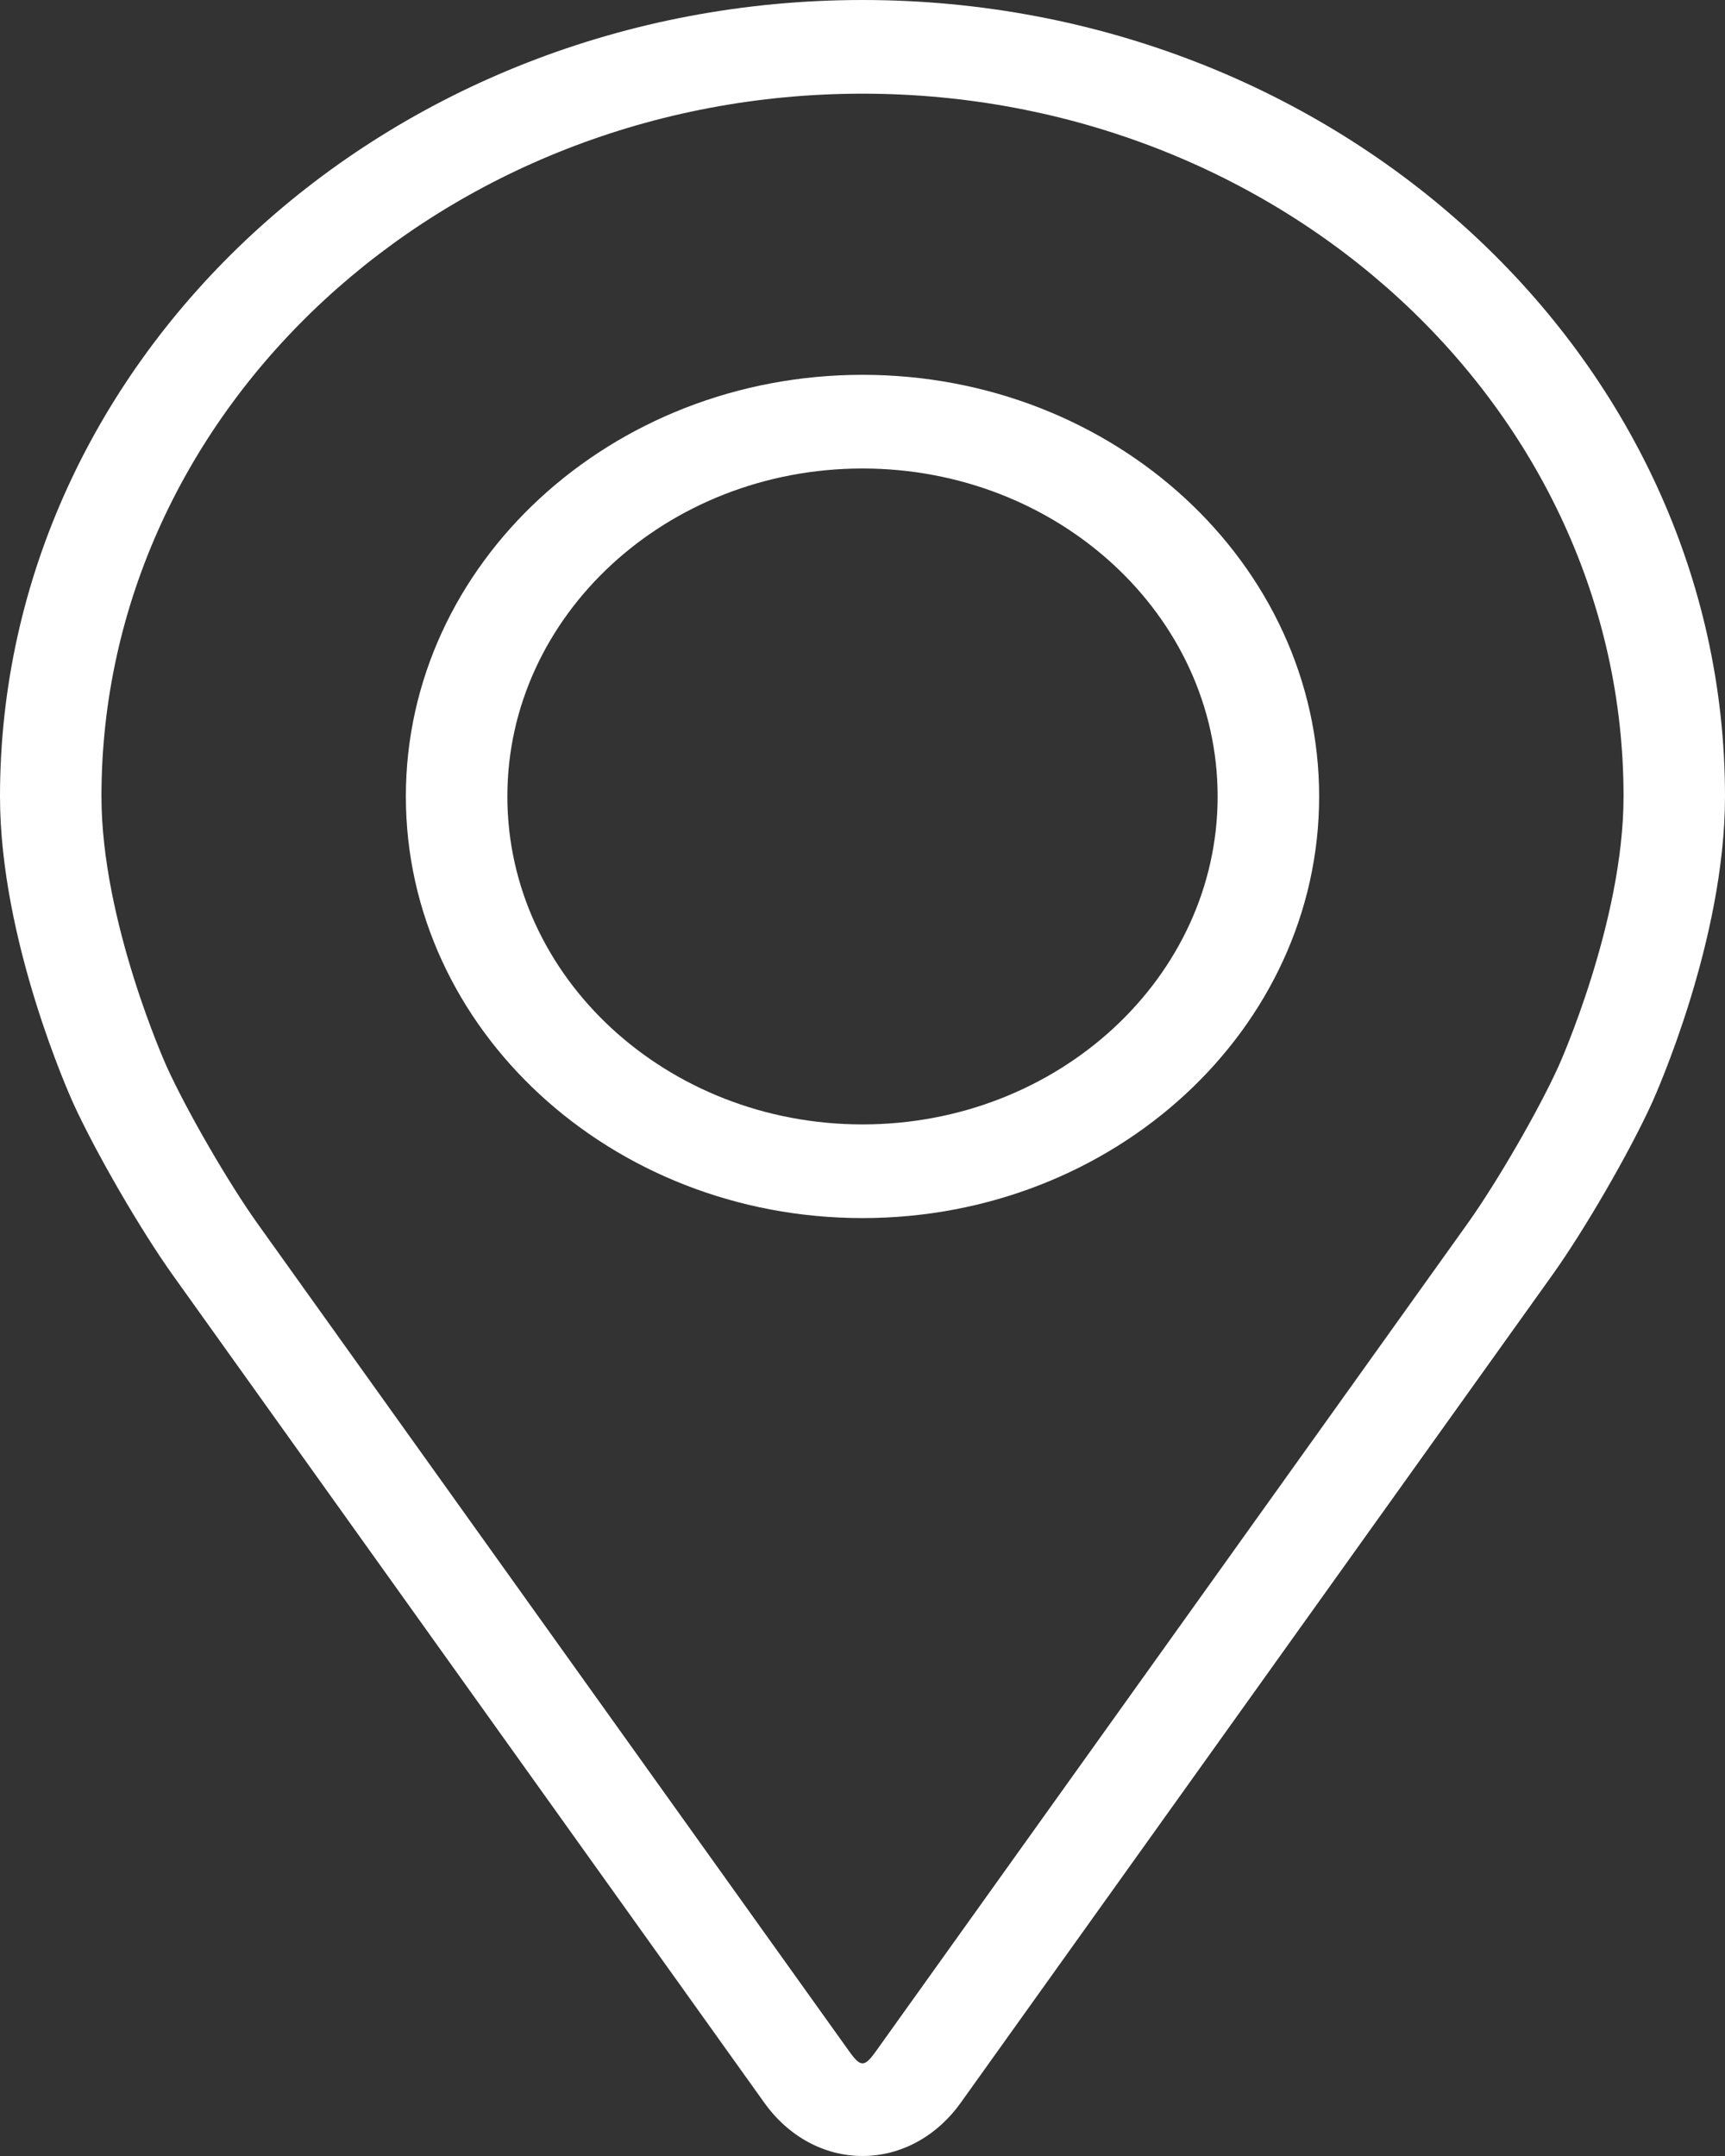
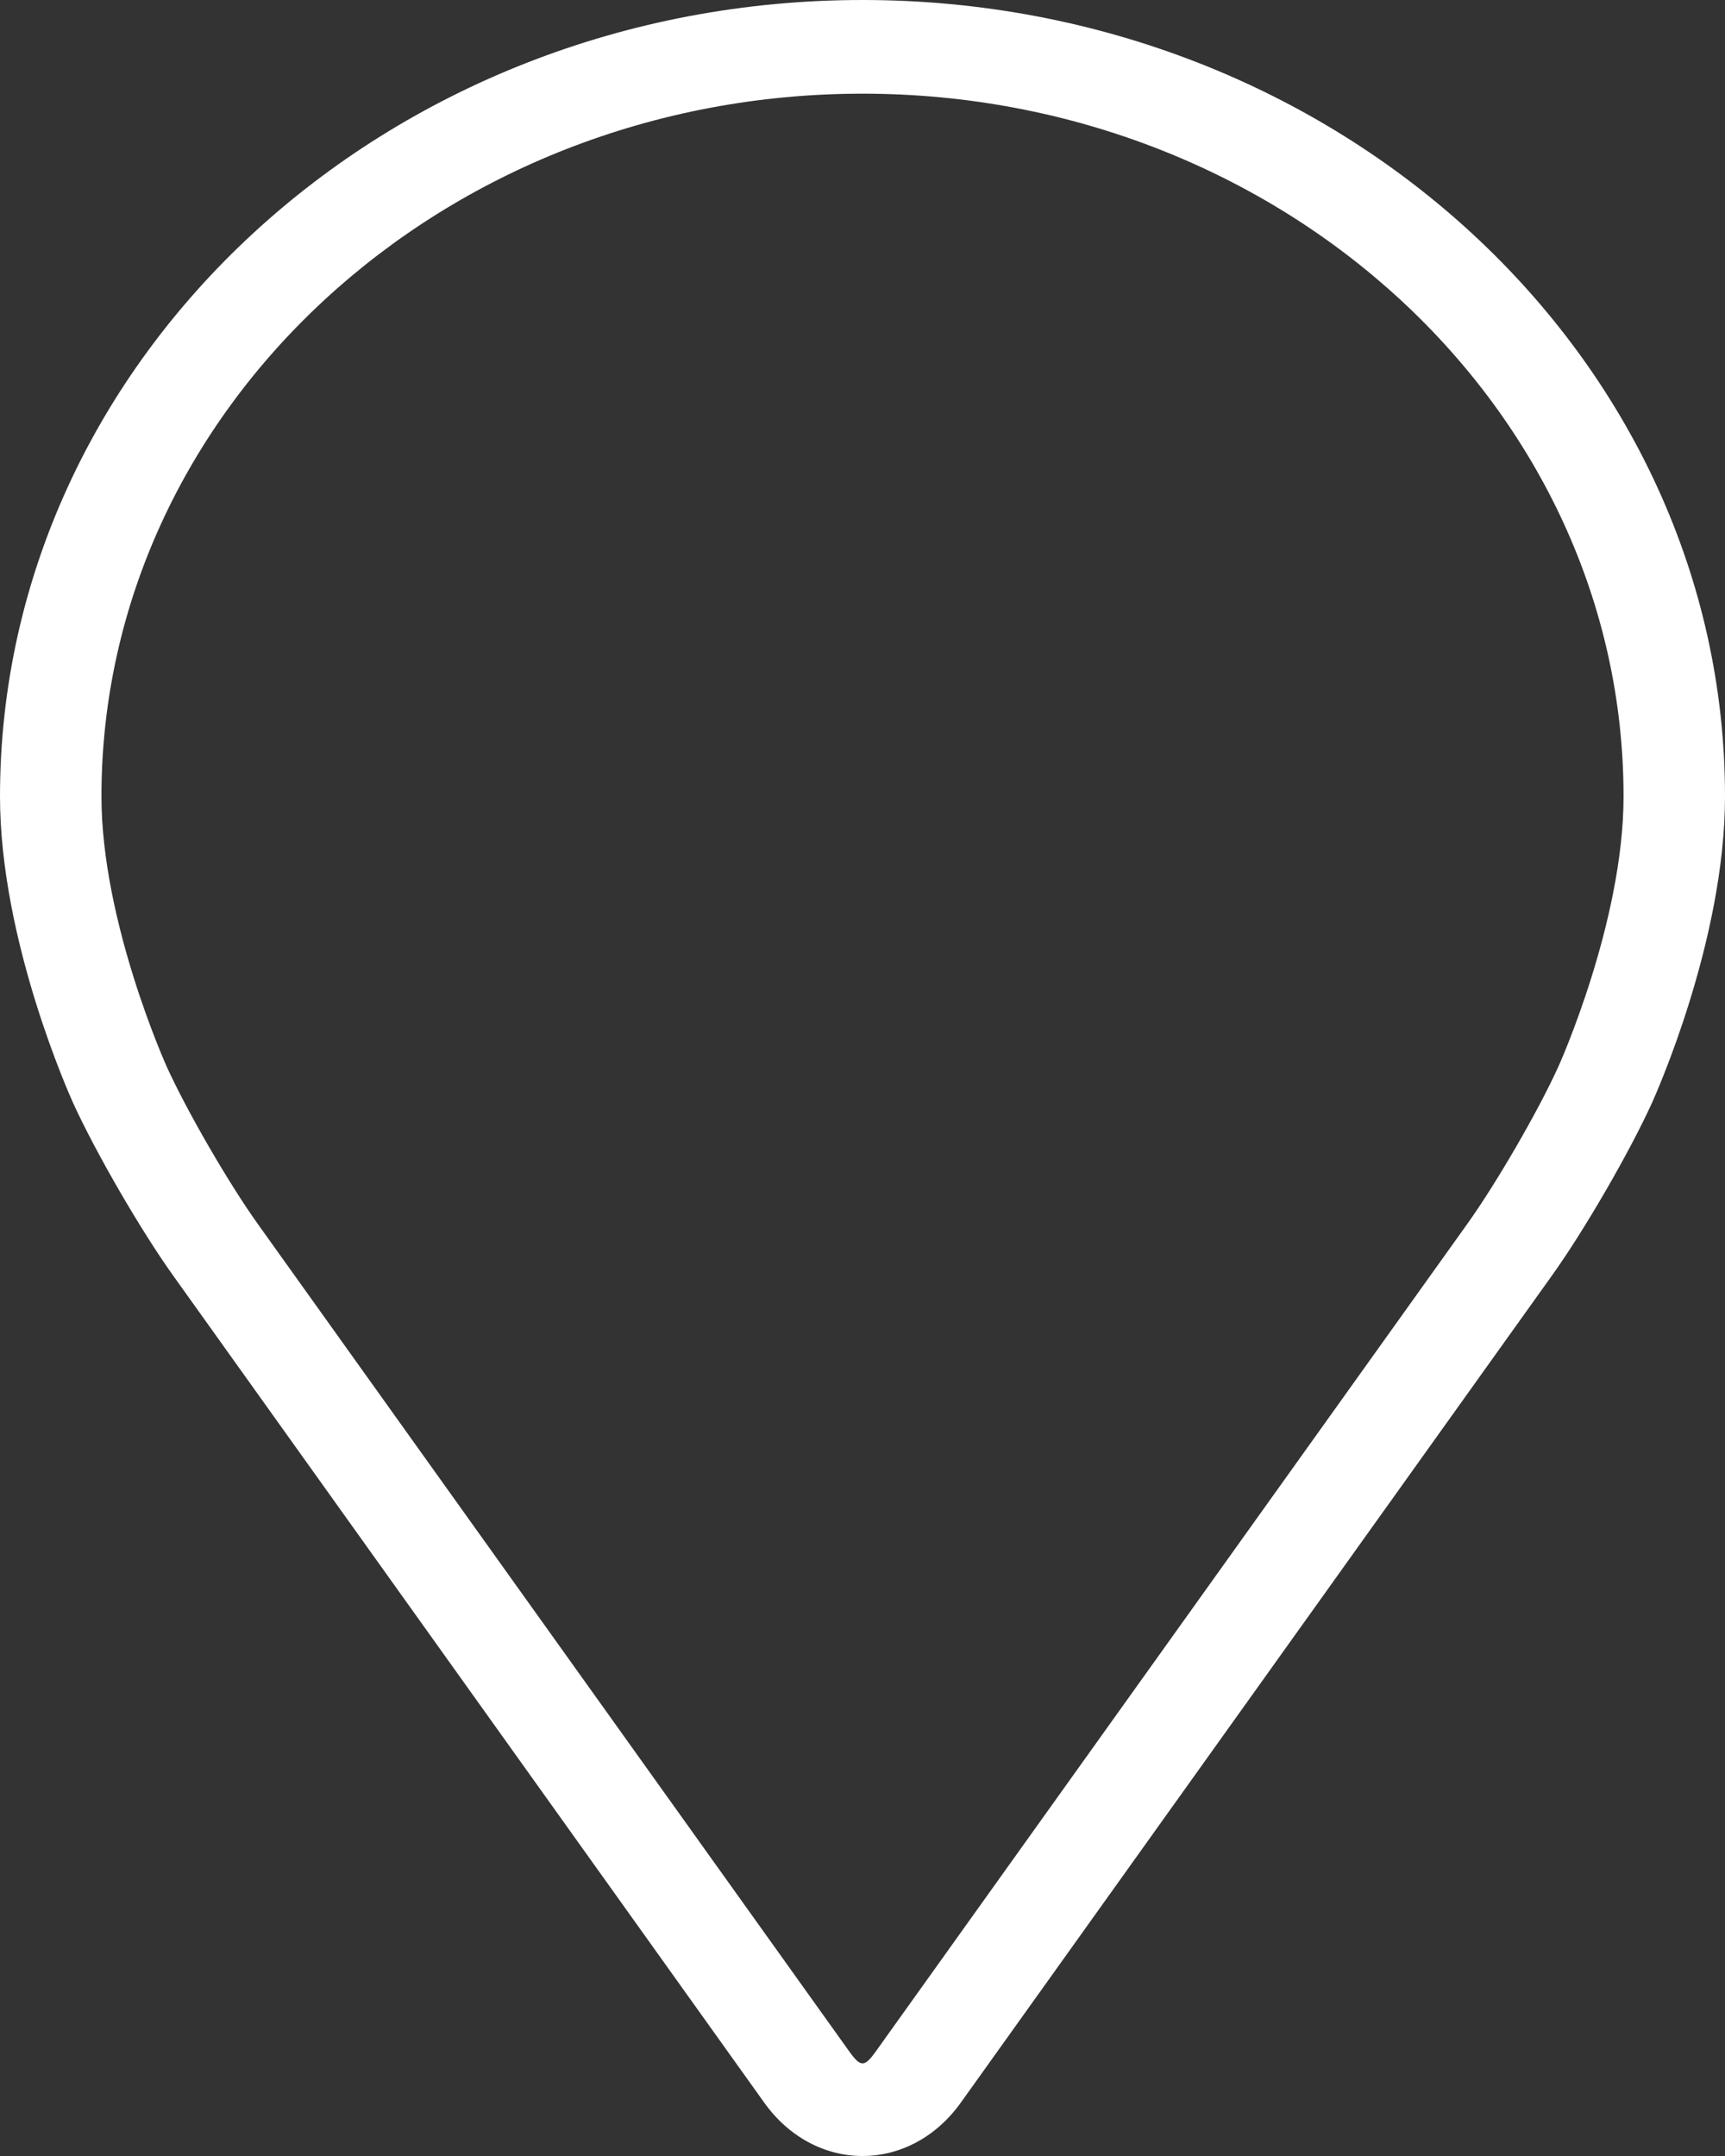
<svg xmlns="http://www.w3.org/2000/svg" width="32" height="40" viewBox="0 0 32 40" fill="none">
  <rect x="0" y="0" width="32" height="40" fill="#333333" stroke="none" />
-   <path d="M16 0C7.177 0 0 6.628 0 14.776C0 17.459 1.303 20.343 1.357 20.465C1.778 21.387 2.608 22.82 3.207 23.659L14.177 39.01C14.626 39.639 15.29 40 16 40C16.71 40 17.374 39.639 17.823 39.011L28.794 23.659C29.394 22.82 30.223 21.387 30.644 20.465C30.698 20.344 32 17.459 32 14.776C32 6.628 24.823 0 16 0ZM28.908 19.791C28.533 20.617 27.76 21.95 27.223 22.702L16.251 38.054C16.035 38.357 15.966 38.357 15.75 38.054L4.778 22.702C4.241 21.95 3.468 20.616 3.093 19.79C3.077 19.754 1.882 17.099 1.882 14.776C1.882 7.587 8.216 1.738 16 1.738C23.785 1.738 30.118 7.587 30.118 14.776C30.118 17.102 28.921 19.765 28.908 19.791Z" fill="white" />
-   <path d="M16 6.954C11.329 6.954 7.529 10.463 7.529 14.776C7.529 19.089 11.329 22.599 16 22.599C20.671 22.599 24.471 19.089 24.471 14.776C24.471 10.463 20.671 6.954 16 6.954ZM16 20.861C12.368 20.861 9.412 18.131 9.412 14.776C9.412 11.421 12.368 8.692 16 8.692C19.632 8.692 22.588 11.421 22.588 14.776C22.588 18.131 19.632 20.861 16 20.861Z" fill="white" />
+   <path d="M16 0C7.177 0 0 6.628 0 14.776C0 17.459 1.303 20.343 1.357 20.465C1.778 21.387 2.608 22.82 3.207 23.659L14.177 39.01C14.626 39.639 15.29 40 16 40C16.71 40 17.374 39.639 17.823 39.011L28.794 23.659C29.394 22.82 30.223 21.387 30.644 20.465C30.698 20.344 32 17.459 32 14.776C32 6.628 24.823 0 16 0M28.908 19.791C28.533 20.617 27.76 21.95 27.223 22.702L16.251 38.054C16.035 38.357 15.966 38.357 15.75 38.054L4.778 22.702C4.241 21.95 3.468 20.616 3.093 19.79C3.077 19.754 1.882 17.099 1.882 14.776C1.882 7.587 8.216 1.738 16 1.738C23.785 1.738 30.118 7.587 30.118 14.776C30.118 17.102 28.921 19.765 28.908 19.791Z" fill="white" />
</svg>